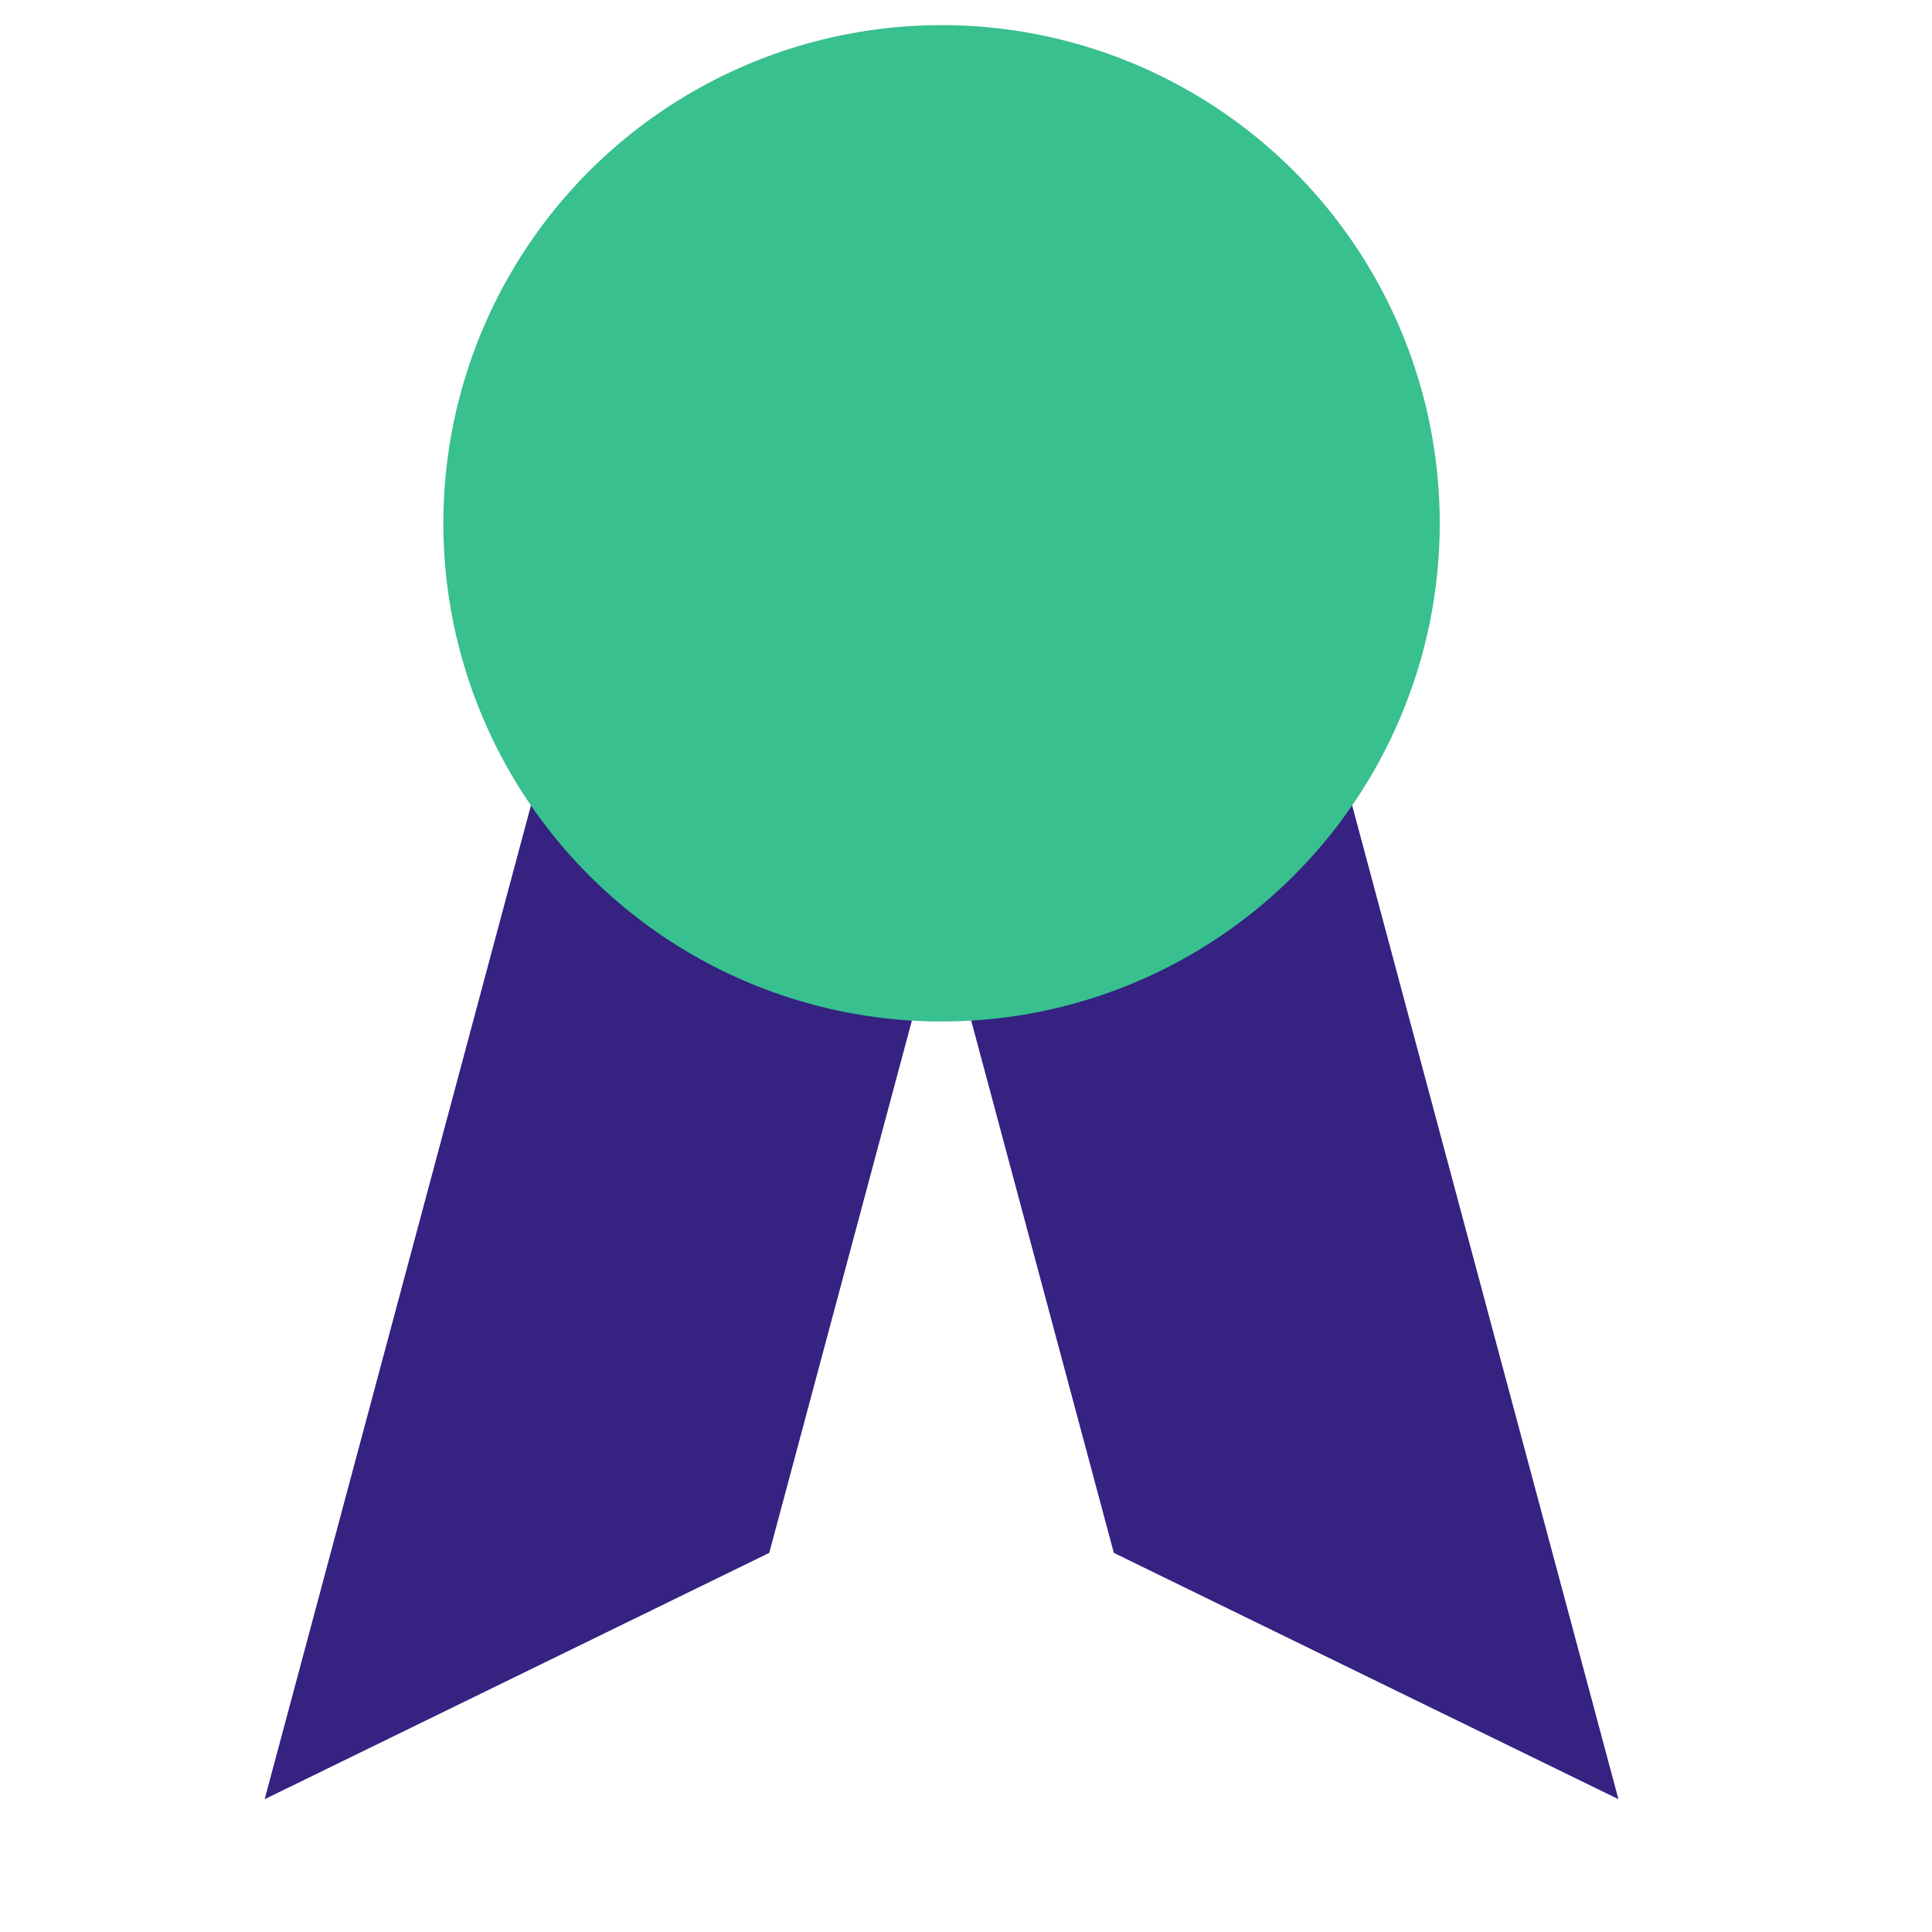
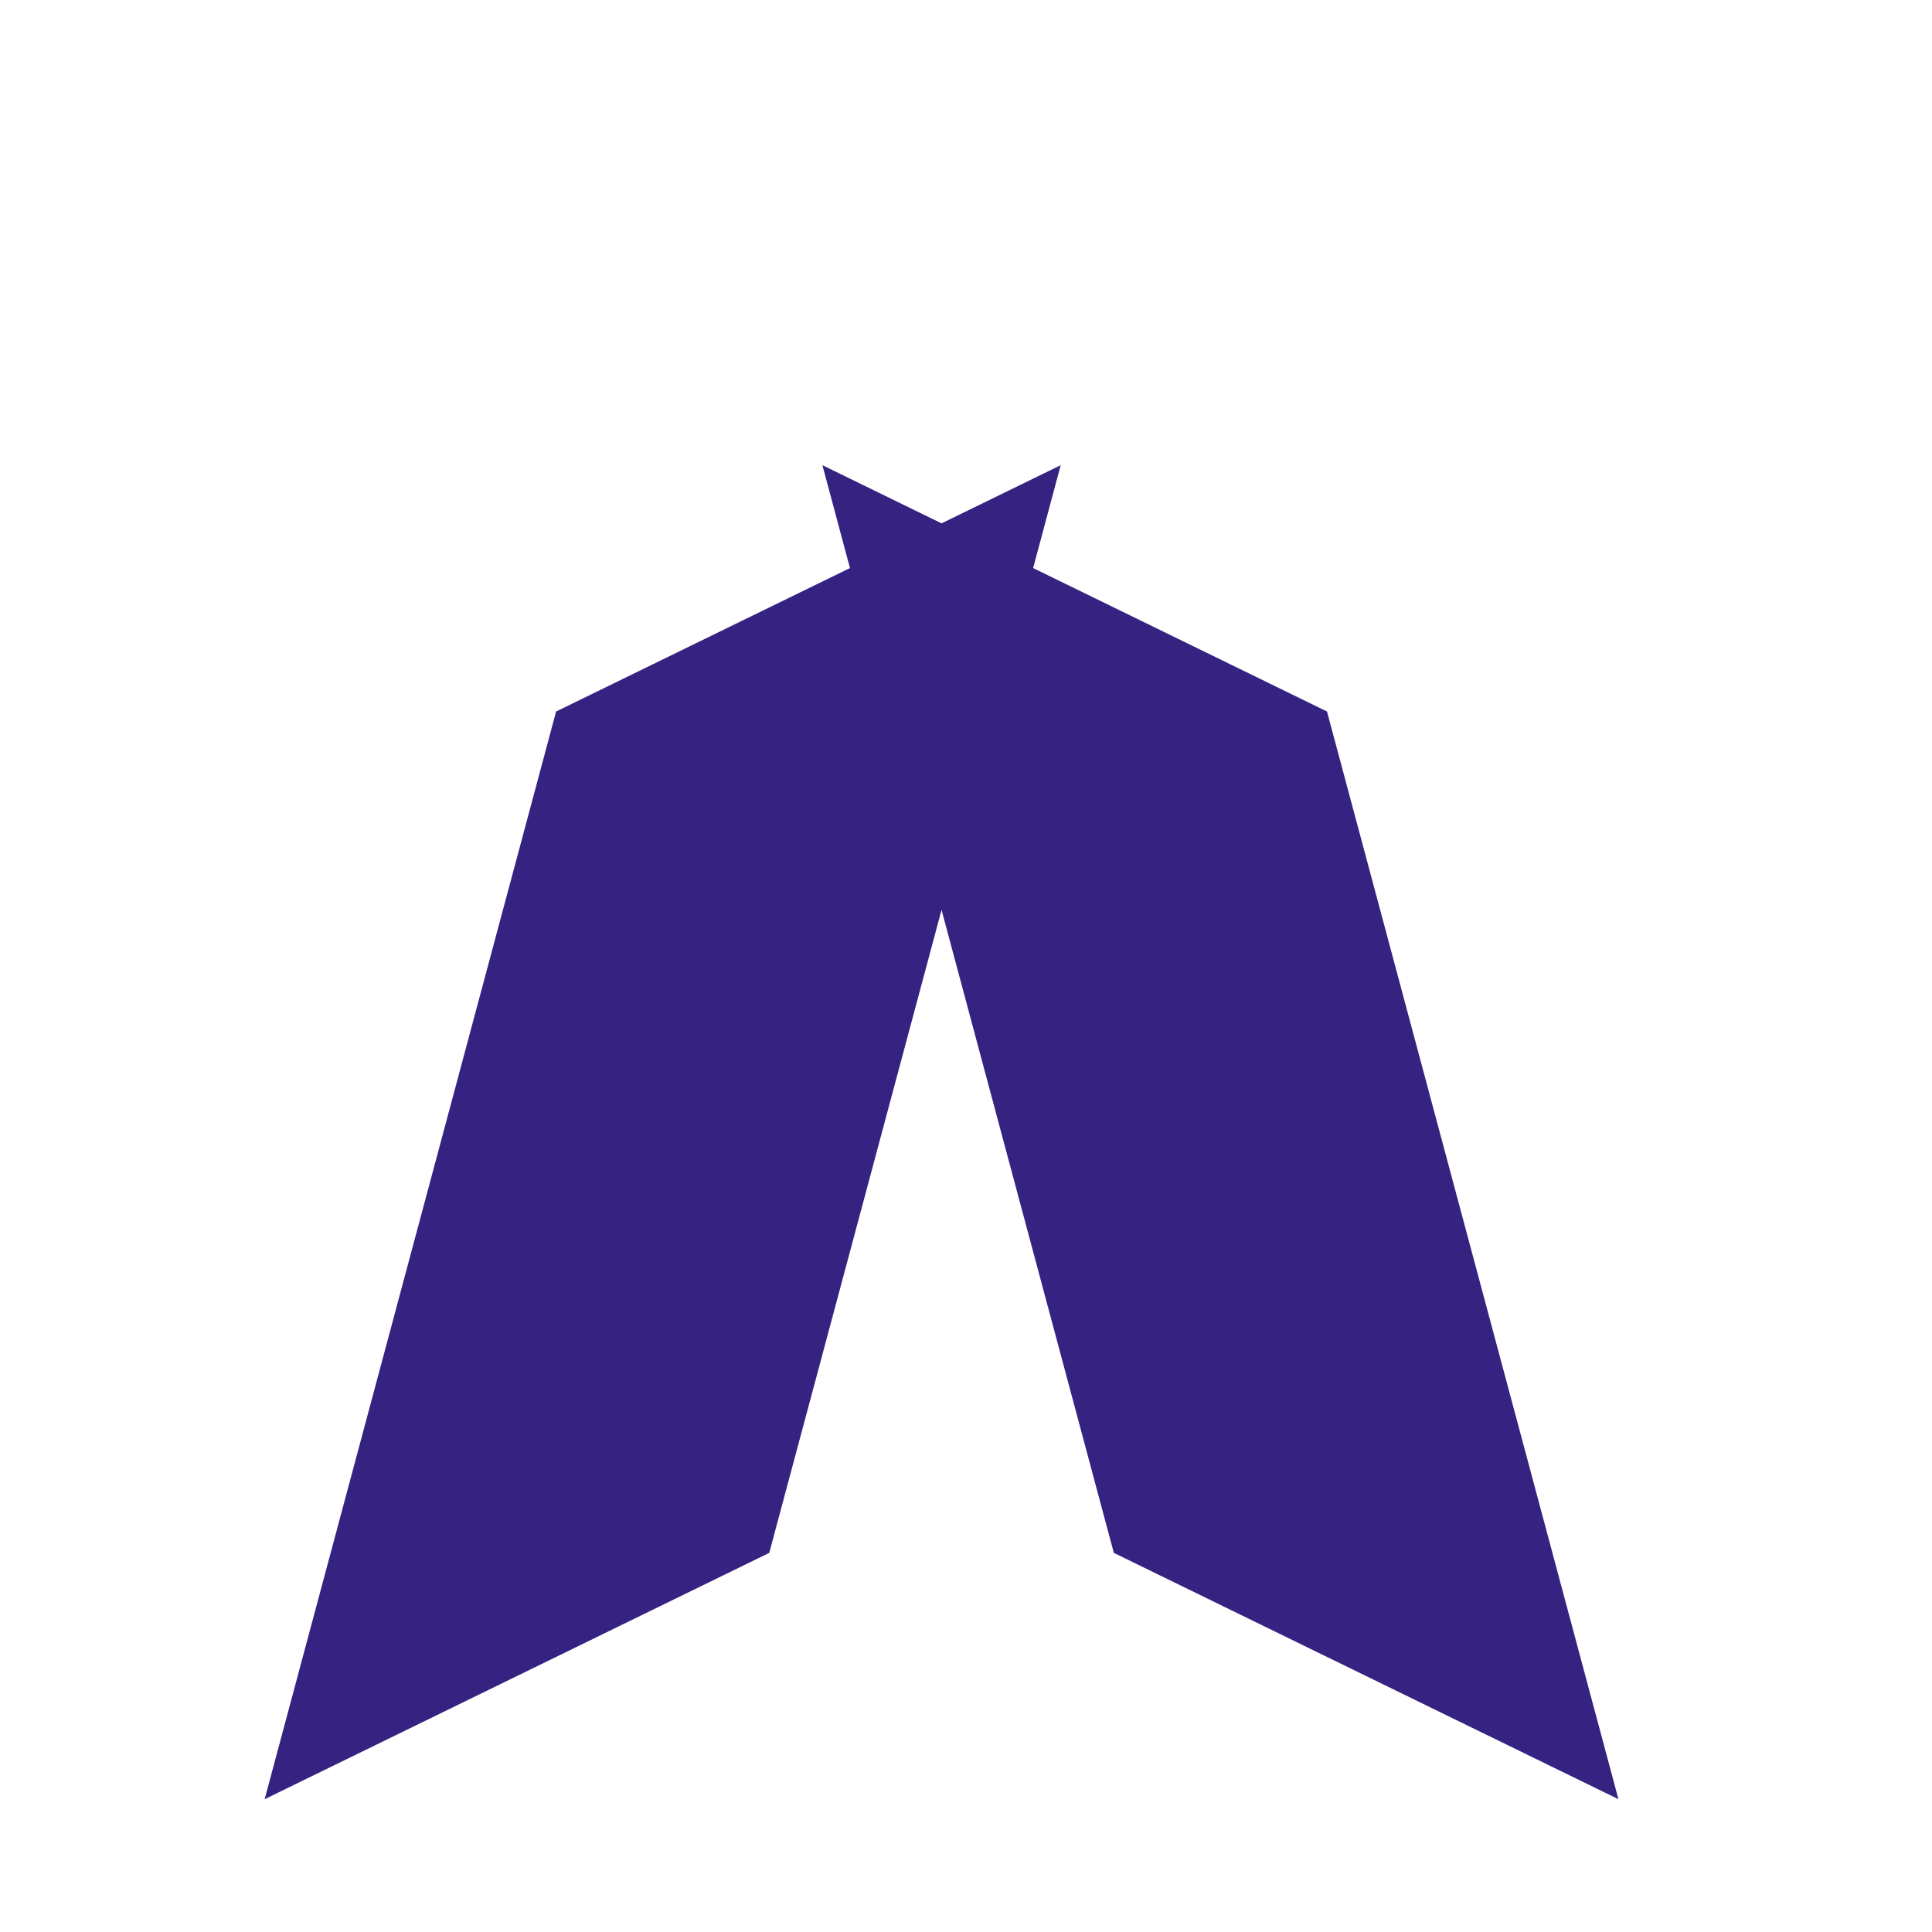
<svg xmlns="http://www.w3.org/2000/svg" width="73" height="73" viewBox="0 0 73 73" fill="none">
  <path d="M21.012 26.884L40.078 17.577L29.066 58.675L10 67.982L21.012 26.884Z" fill="#352281" />
  <path d="M50.14 26.884L31.074 17.577L42.086 58.675L61.152 67.982L50.14 26.884Z" fill="#352281" />
-   <circle cx="35.576" cy="19.773" r="18.824" fill="#38C08F" />
</svg>